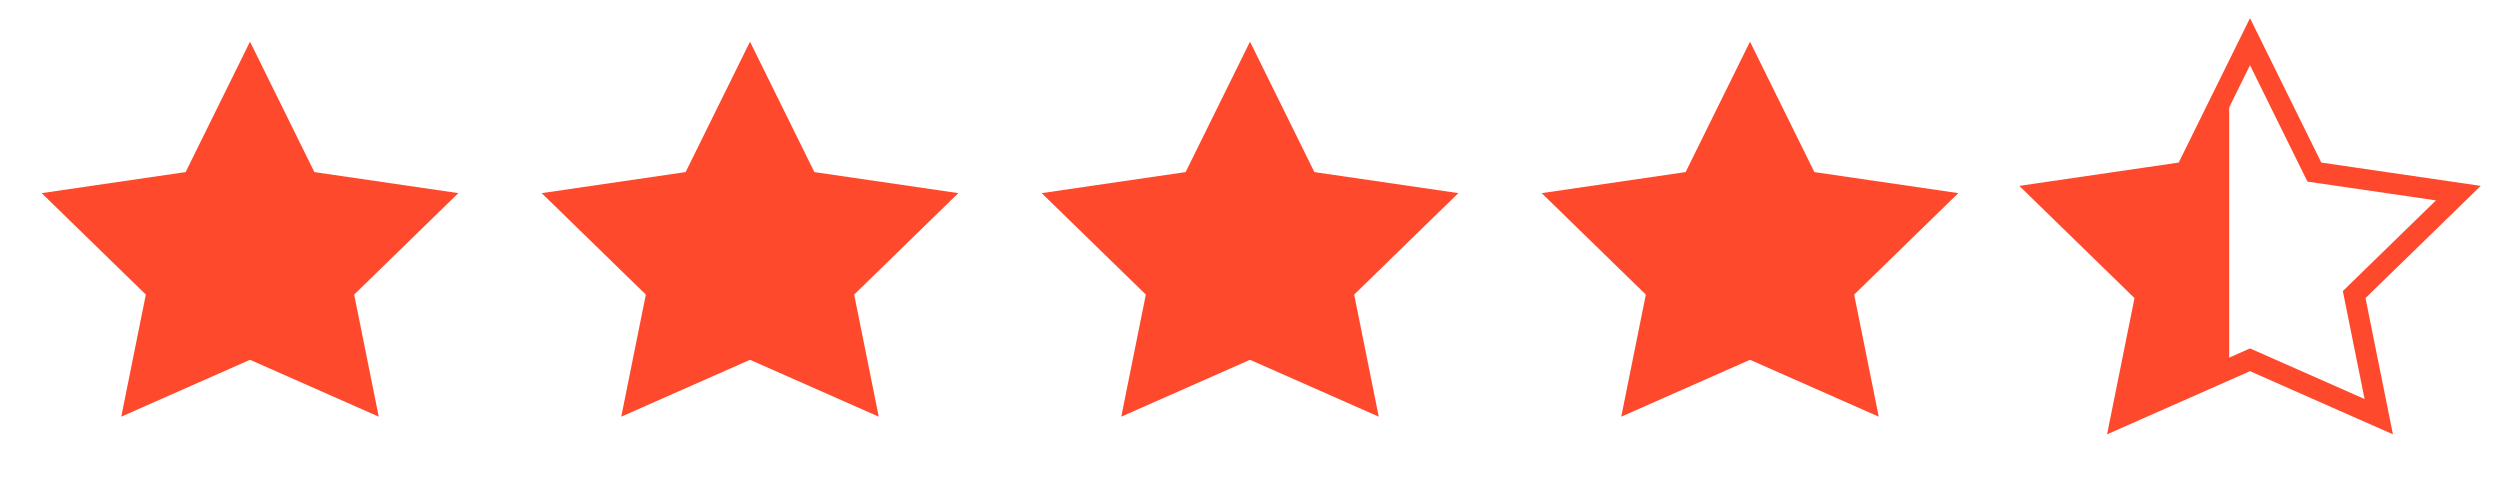
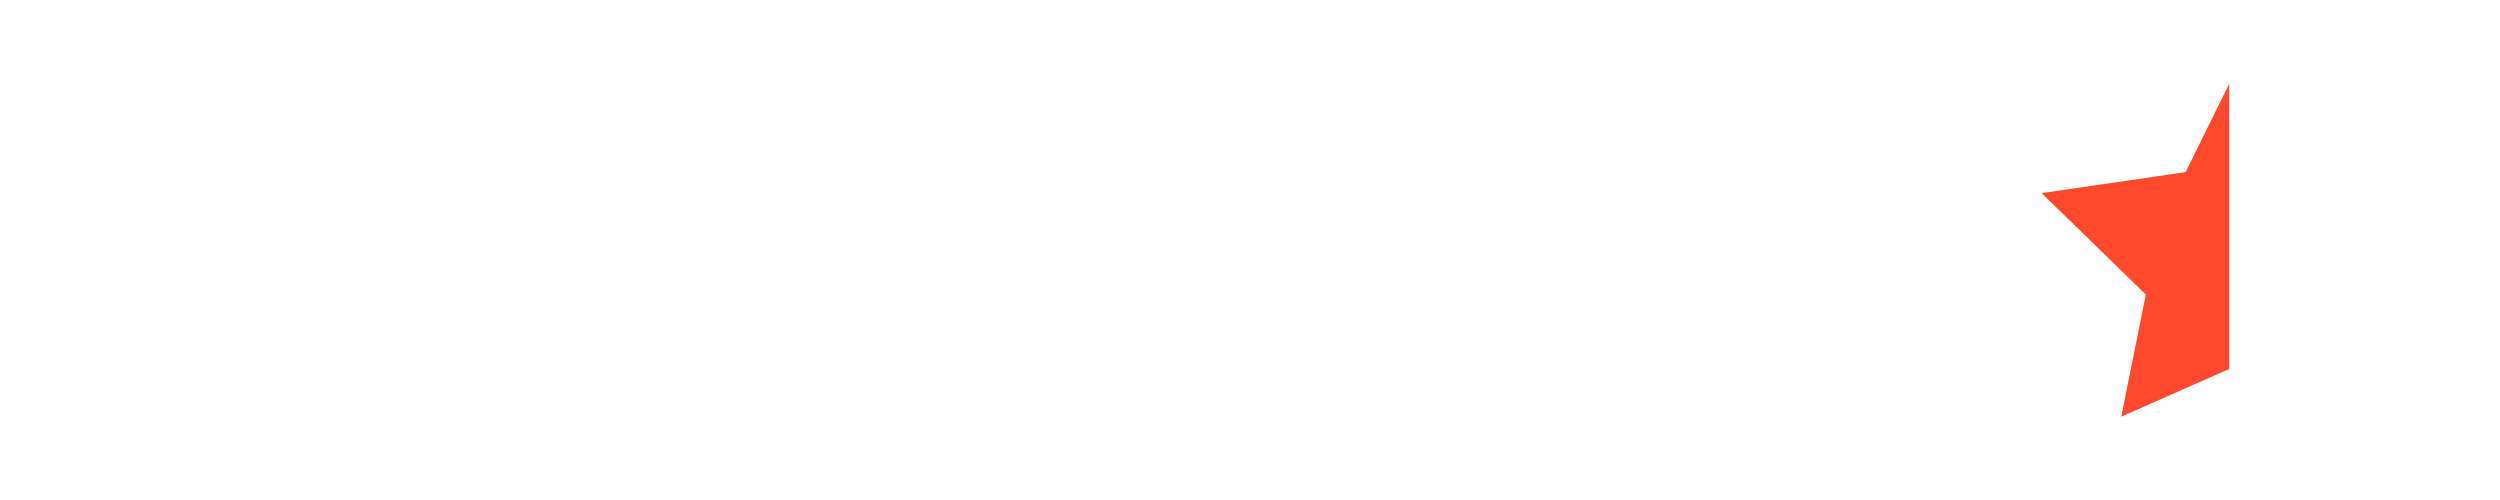
<svg xmlns="http://www.w3.org/2000/svg" viewBox="0 0 120 20" width="120" height="24">
  <g fill="#ff492c">
-     <path d="M12 0l3.09 6.26L22 7.27l-5 4.87L18.18 18 12 15.27 5.82 18 7 12.14l-5-4.87 6.91-1.01z" transform="translate(0,0)" />
-     <path d="M12 0l3.09 6.26L22 7.27l-5 4.87L18.18 18 12 15.27 5.82 18 7 12.14l-5-4.87 6.91-1.01z" transform="translate(24,0)" />
-     <path d="M12 0l3.09 6.26L22 7.27l-5 4.87L18.18 18 12 15.27 5.82 18 7 12.14l-5-4.87 6.91-1.01z" transform="translate(48,0)" />
-     <path d="M12 0l3.09 6.26L22 7.27l-5 4.87L18.18 18 12 15.27 5.82 18 7 12.14l-5-4.87 6.91-1.01z" transform="translate(72,0)" />
-   </g>
+     </g>
  <g transform="translate(96,0)">
    <defs>
      <clipPath id="half">
        <rect x="0" y="0" width="11" height="24" />
      </clipPath>
    </defs>
-     <path d="M12 0l3.09 6.26L22 7.27l-5 4.87L18.18 18 12 15.27 5.82 18 7 12.14l-5-4.87 6.91-1.01z" fill="#ff492c" clip-path="url(#half)" />
-     <path d="M12 0l3.09 6.26L22 7.27l-5 4.87L18.18 18 12 15.27 5.82 18 7 12.14l-5-4.87 6.91-1.01z" fill="none" stroke="#ff492c" stroke-width="1" />
+     <path d="M12 0l3.09 6.26L22 7.27L18.18 18 12 15.27 5.82 18 7 12.14l-5-4.87 6.91-1.01z" fill="#ff492c" clip-path="url(#half)" />
  </g>
</svg>